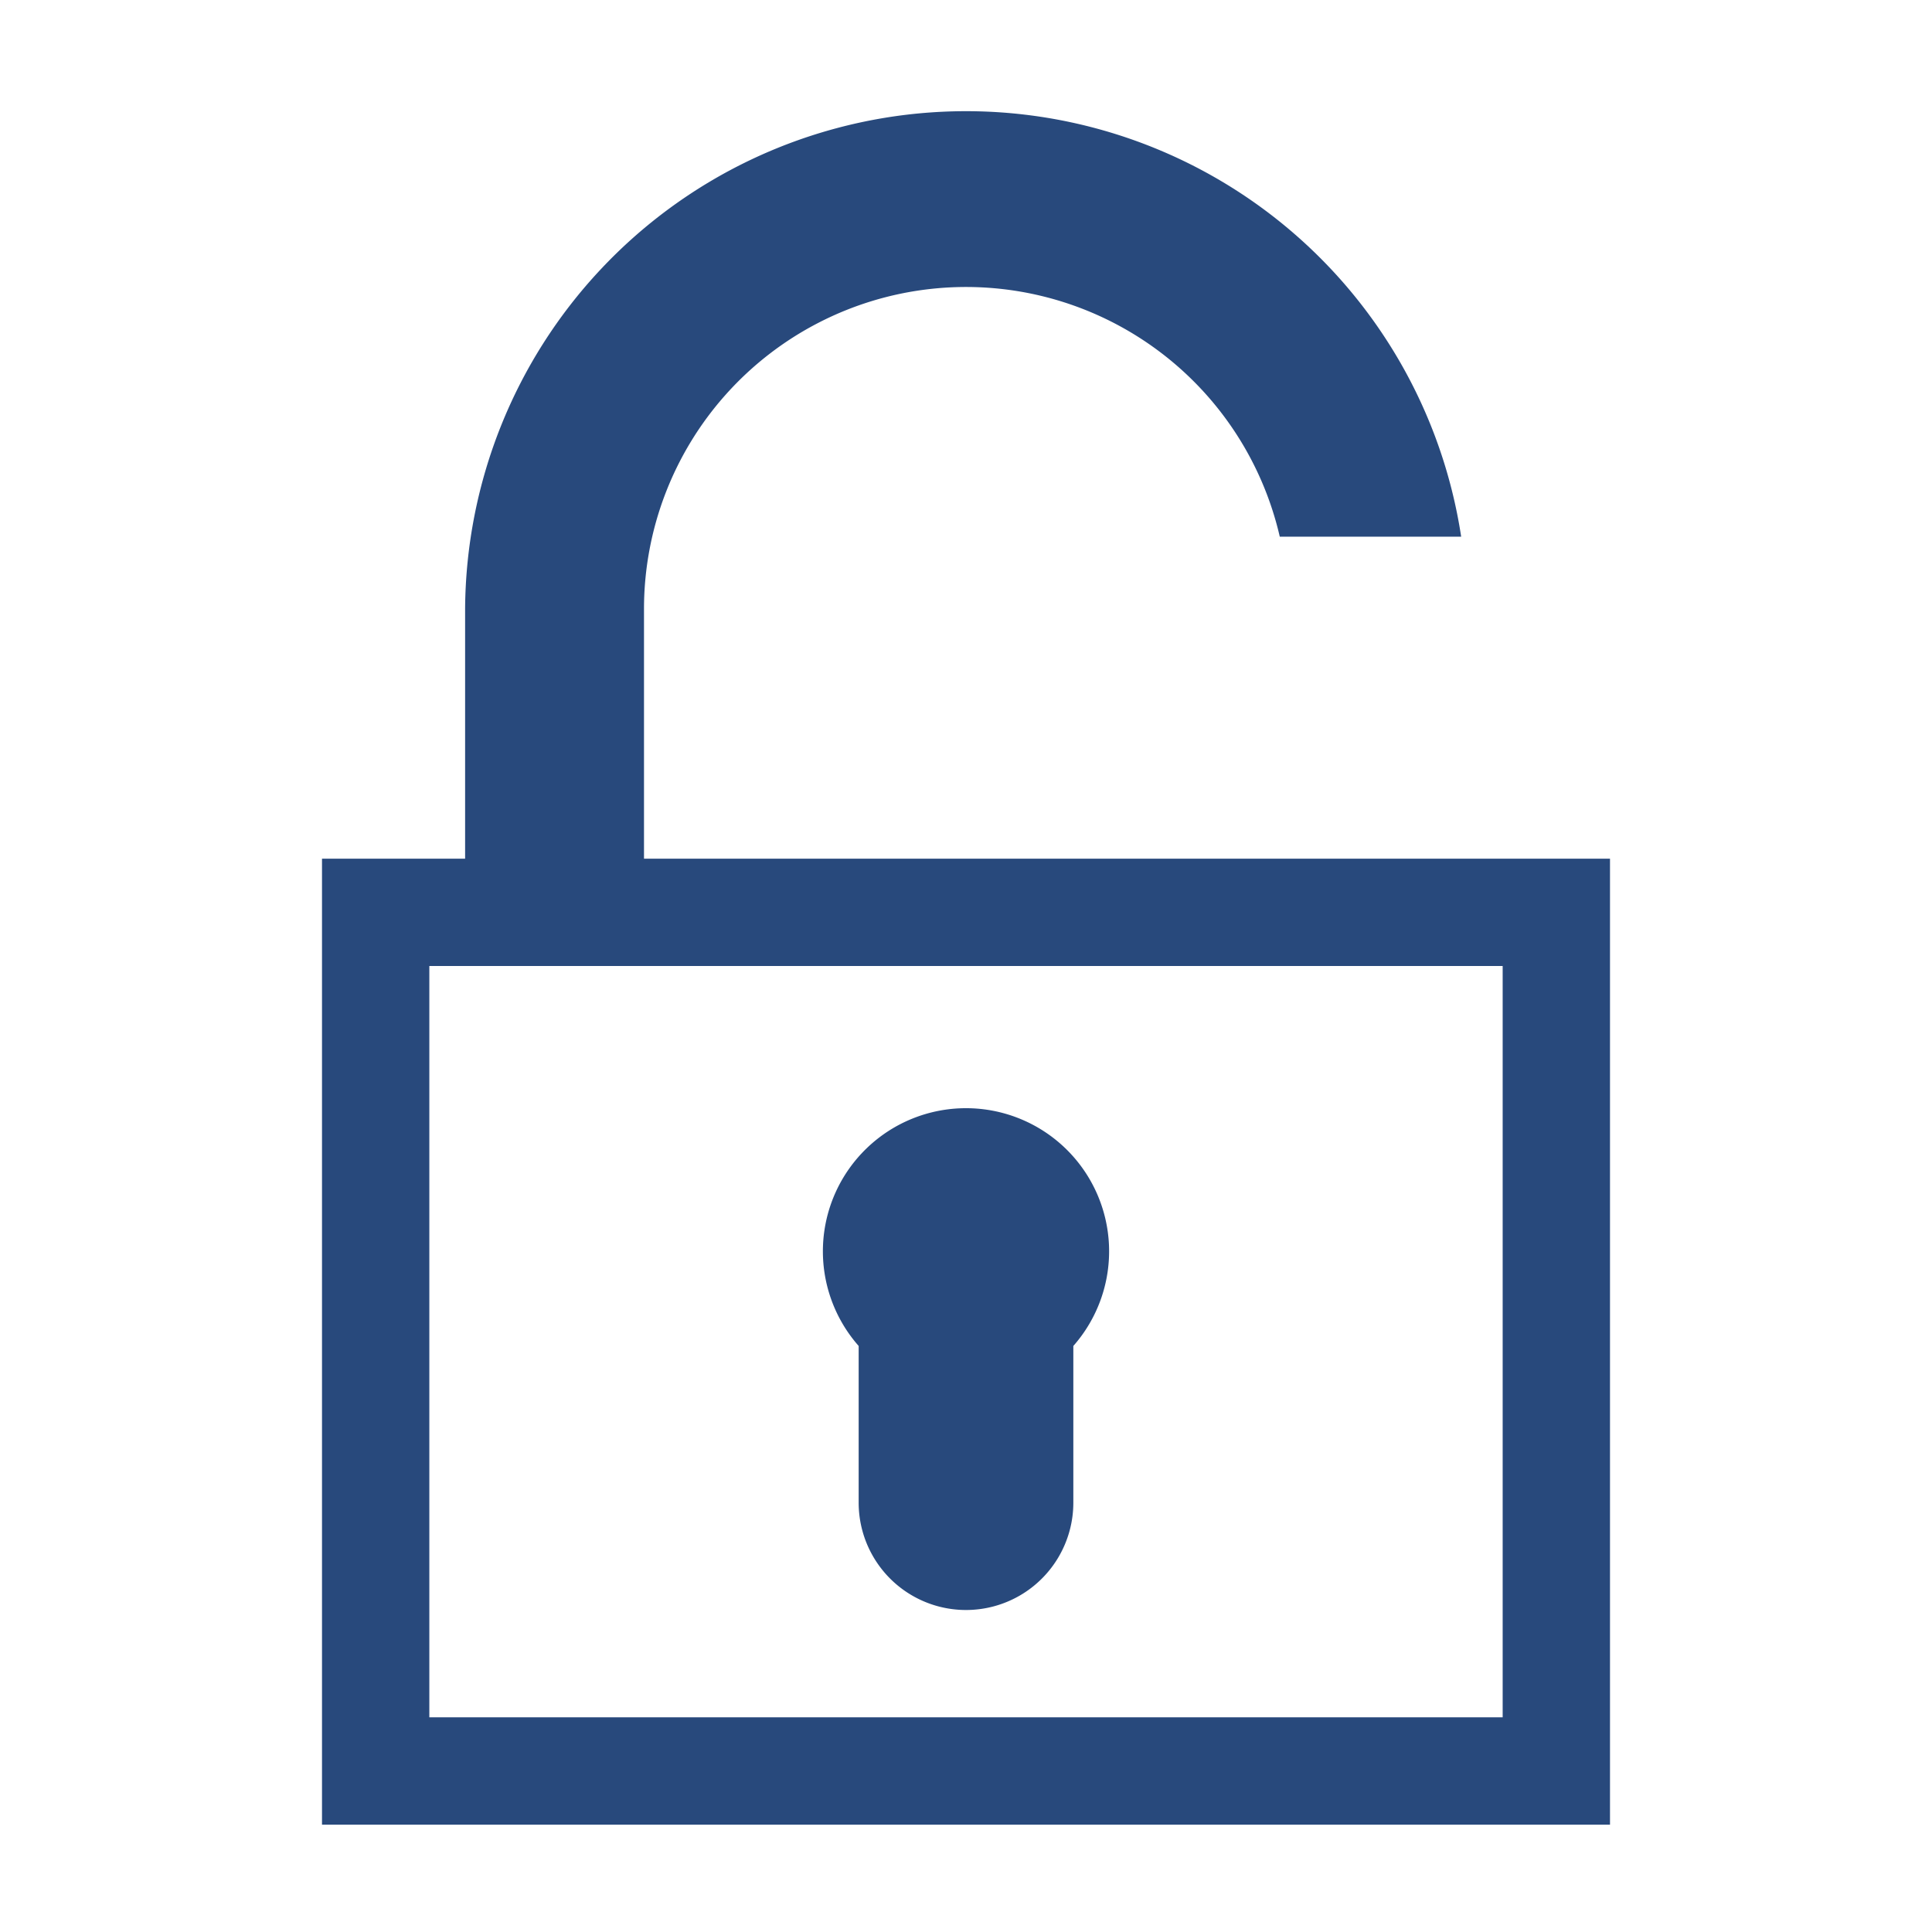
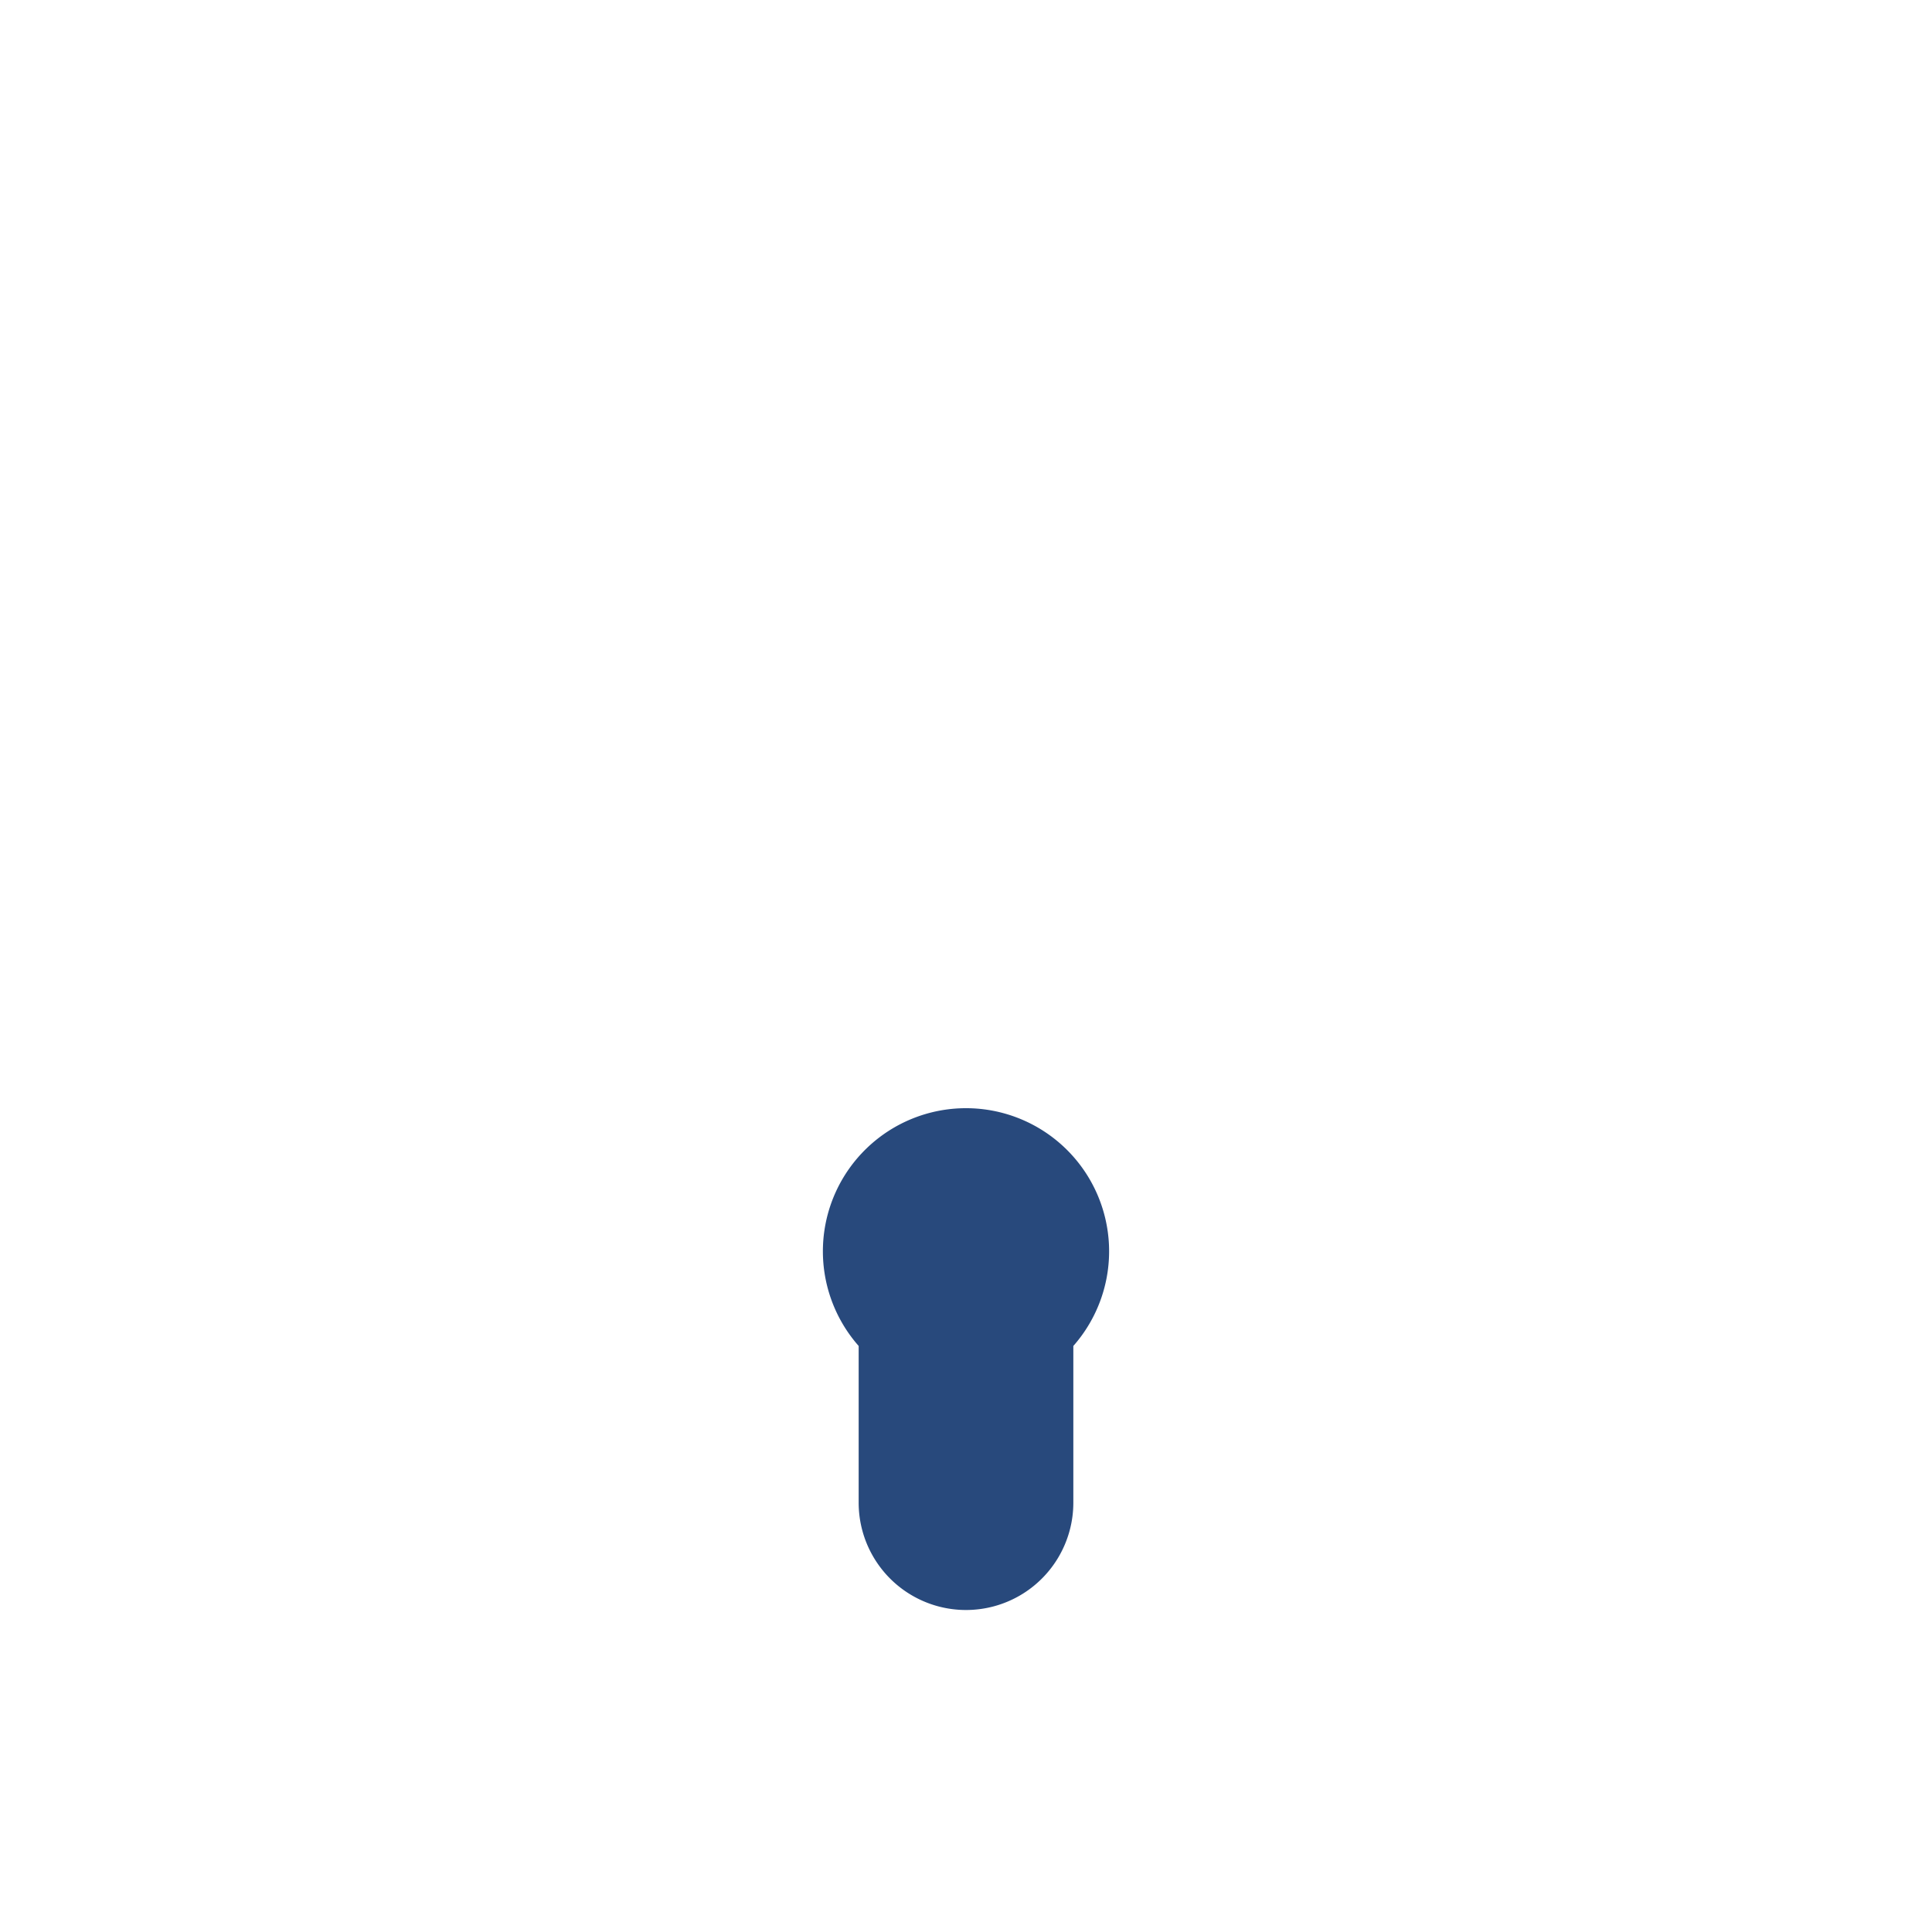
<svg xmlns="http://www.w3.org/2000/svg" width="16" height="16" id="icons" viewBox="0 0 54 54">
  <defs>
    <style>.cls-1{fill:#28497c;}</style>
  </defs>
  <g id="lock-unlocked2">
    <path class="cls-1" d="M24,42a3,3,0,0,0,6,0V37.62a4,4,0,1,0-6,0Z" />
-     <path class="cls-1" d="M18,24V17a9,9,0,0,1,17.77-2h5.07A14,14,0,0,0,13,17v7H9V51H45V24ZM42,48H12V27H42Z" />
  </g>
</svg>